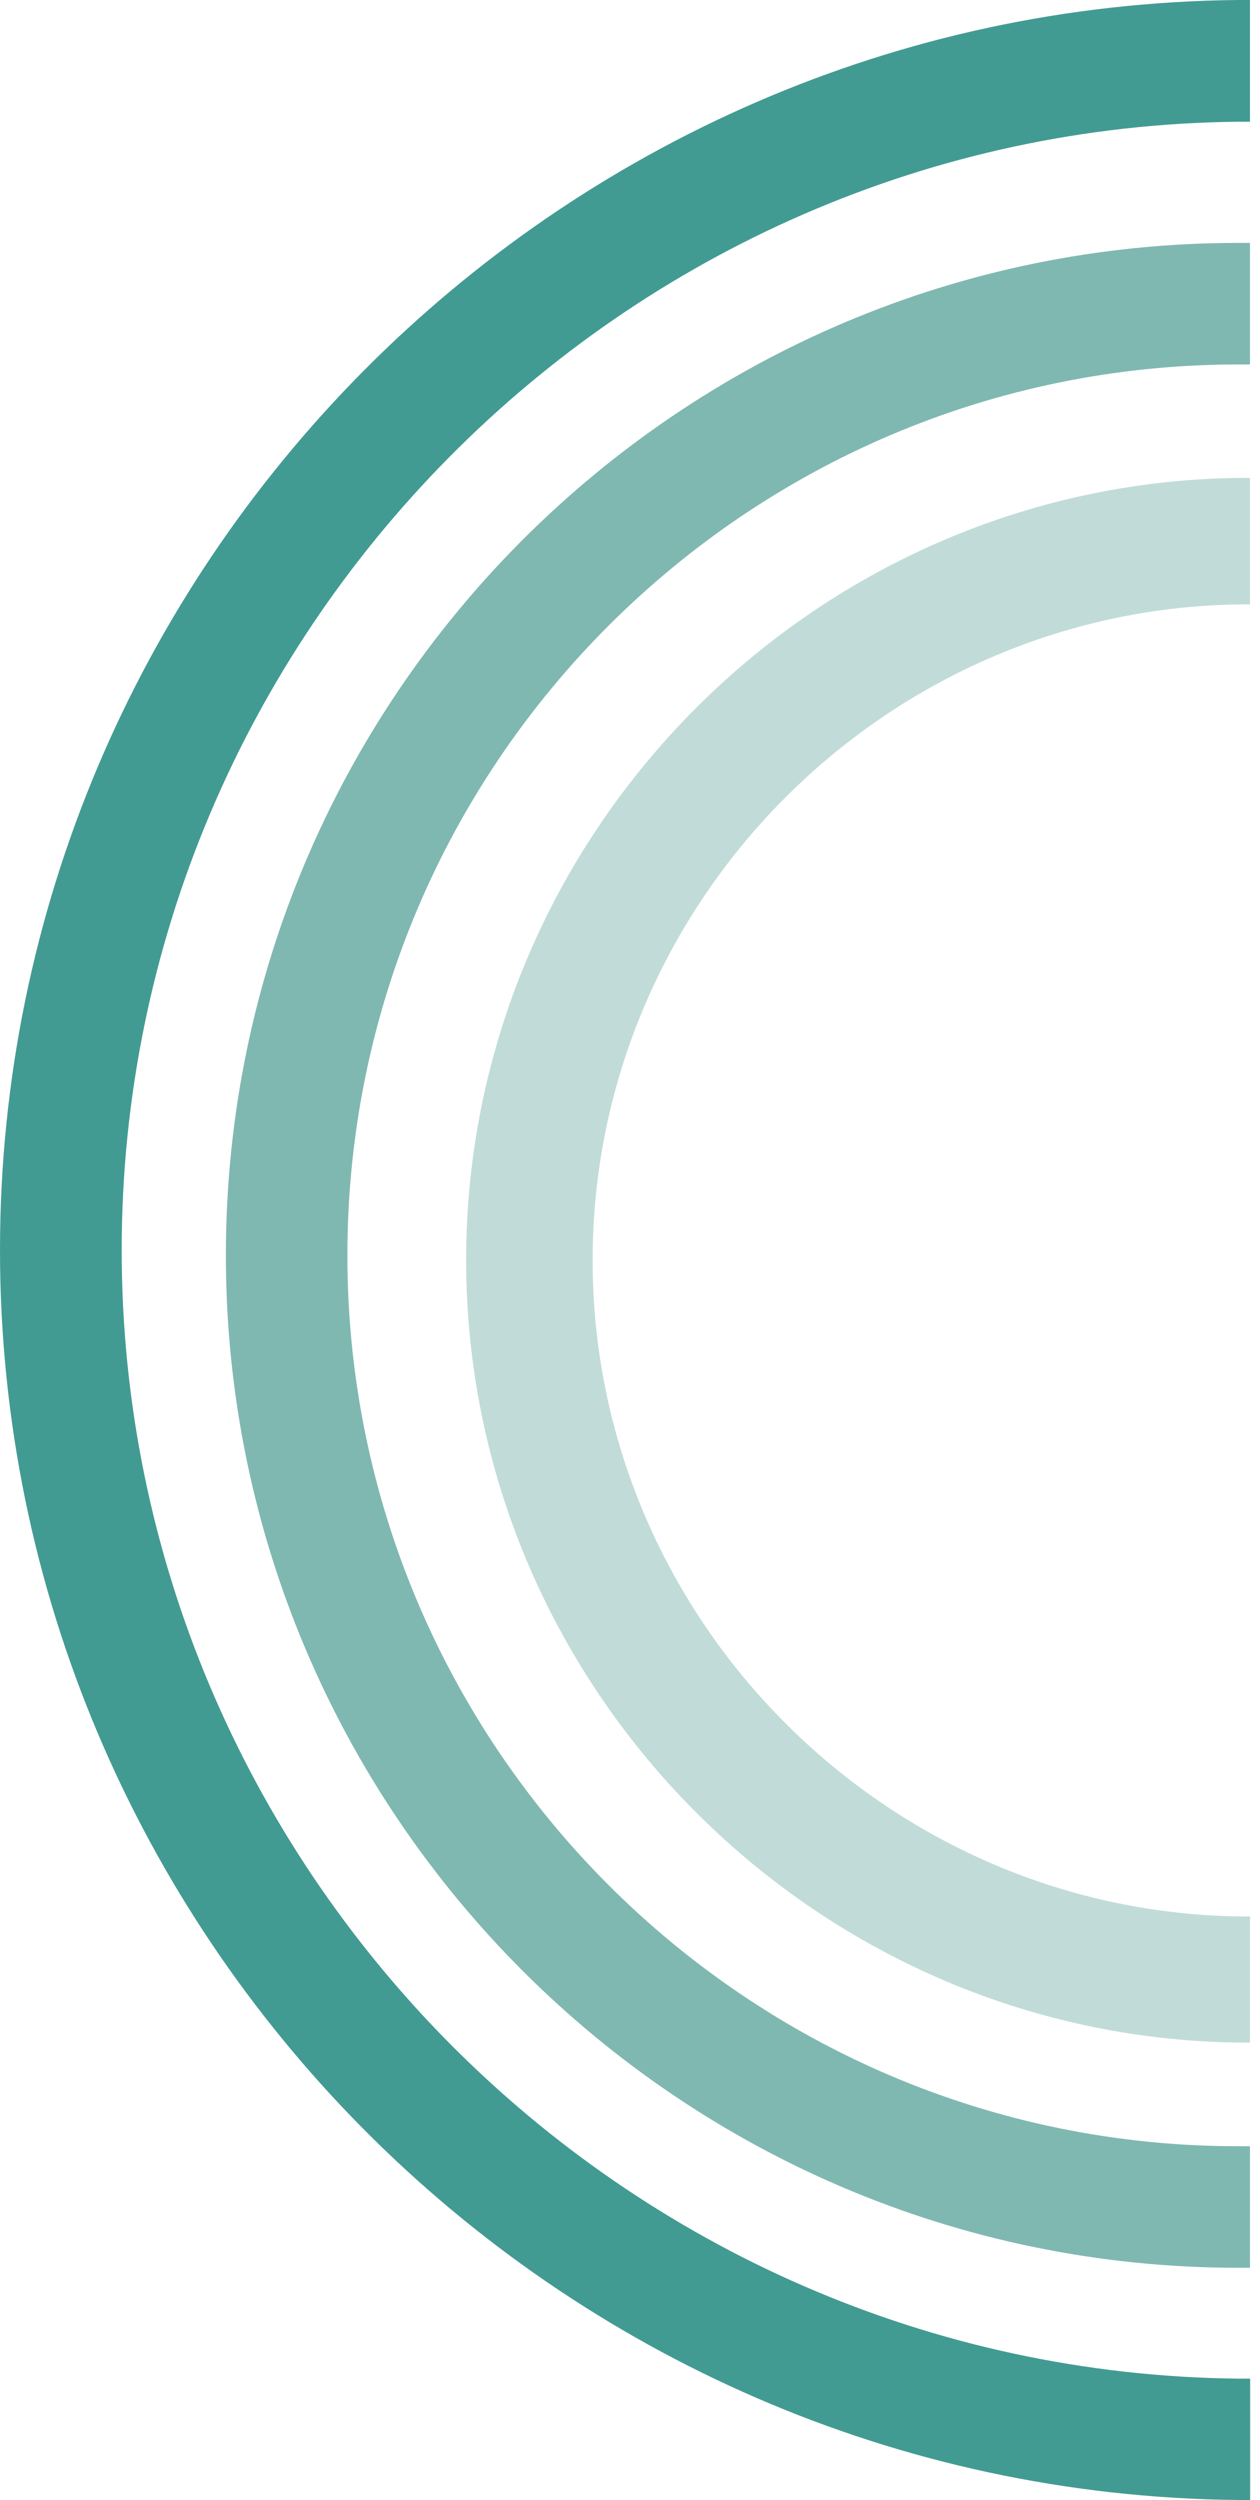
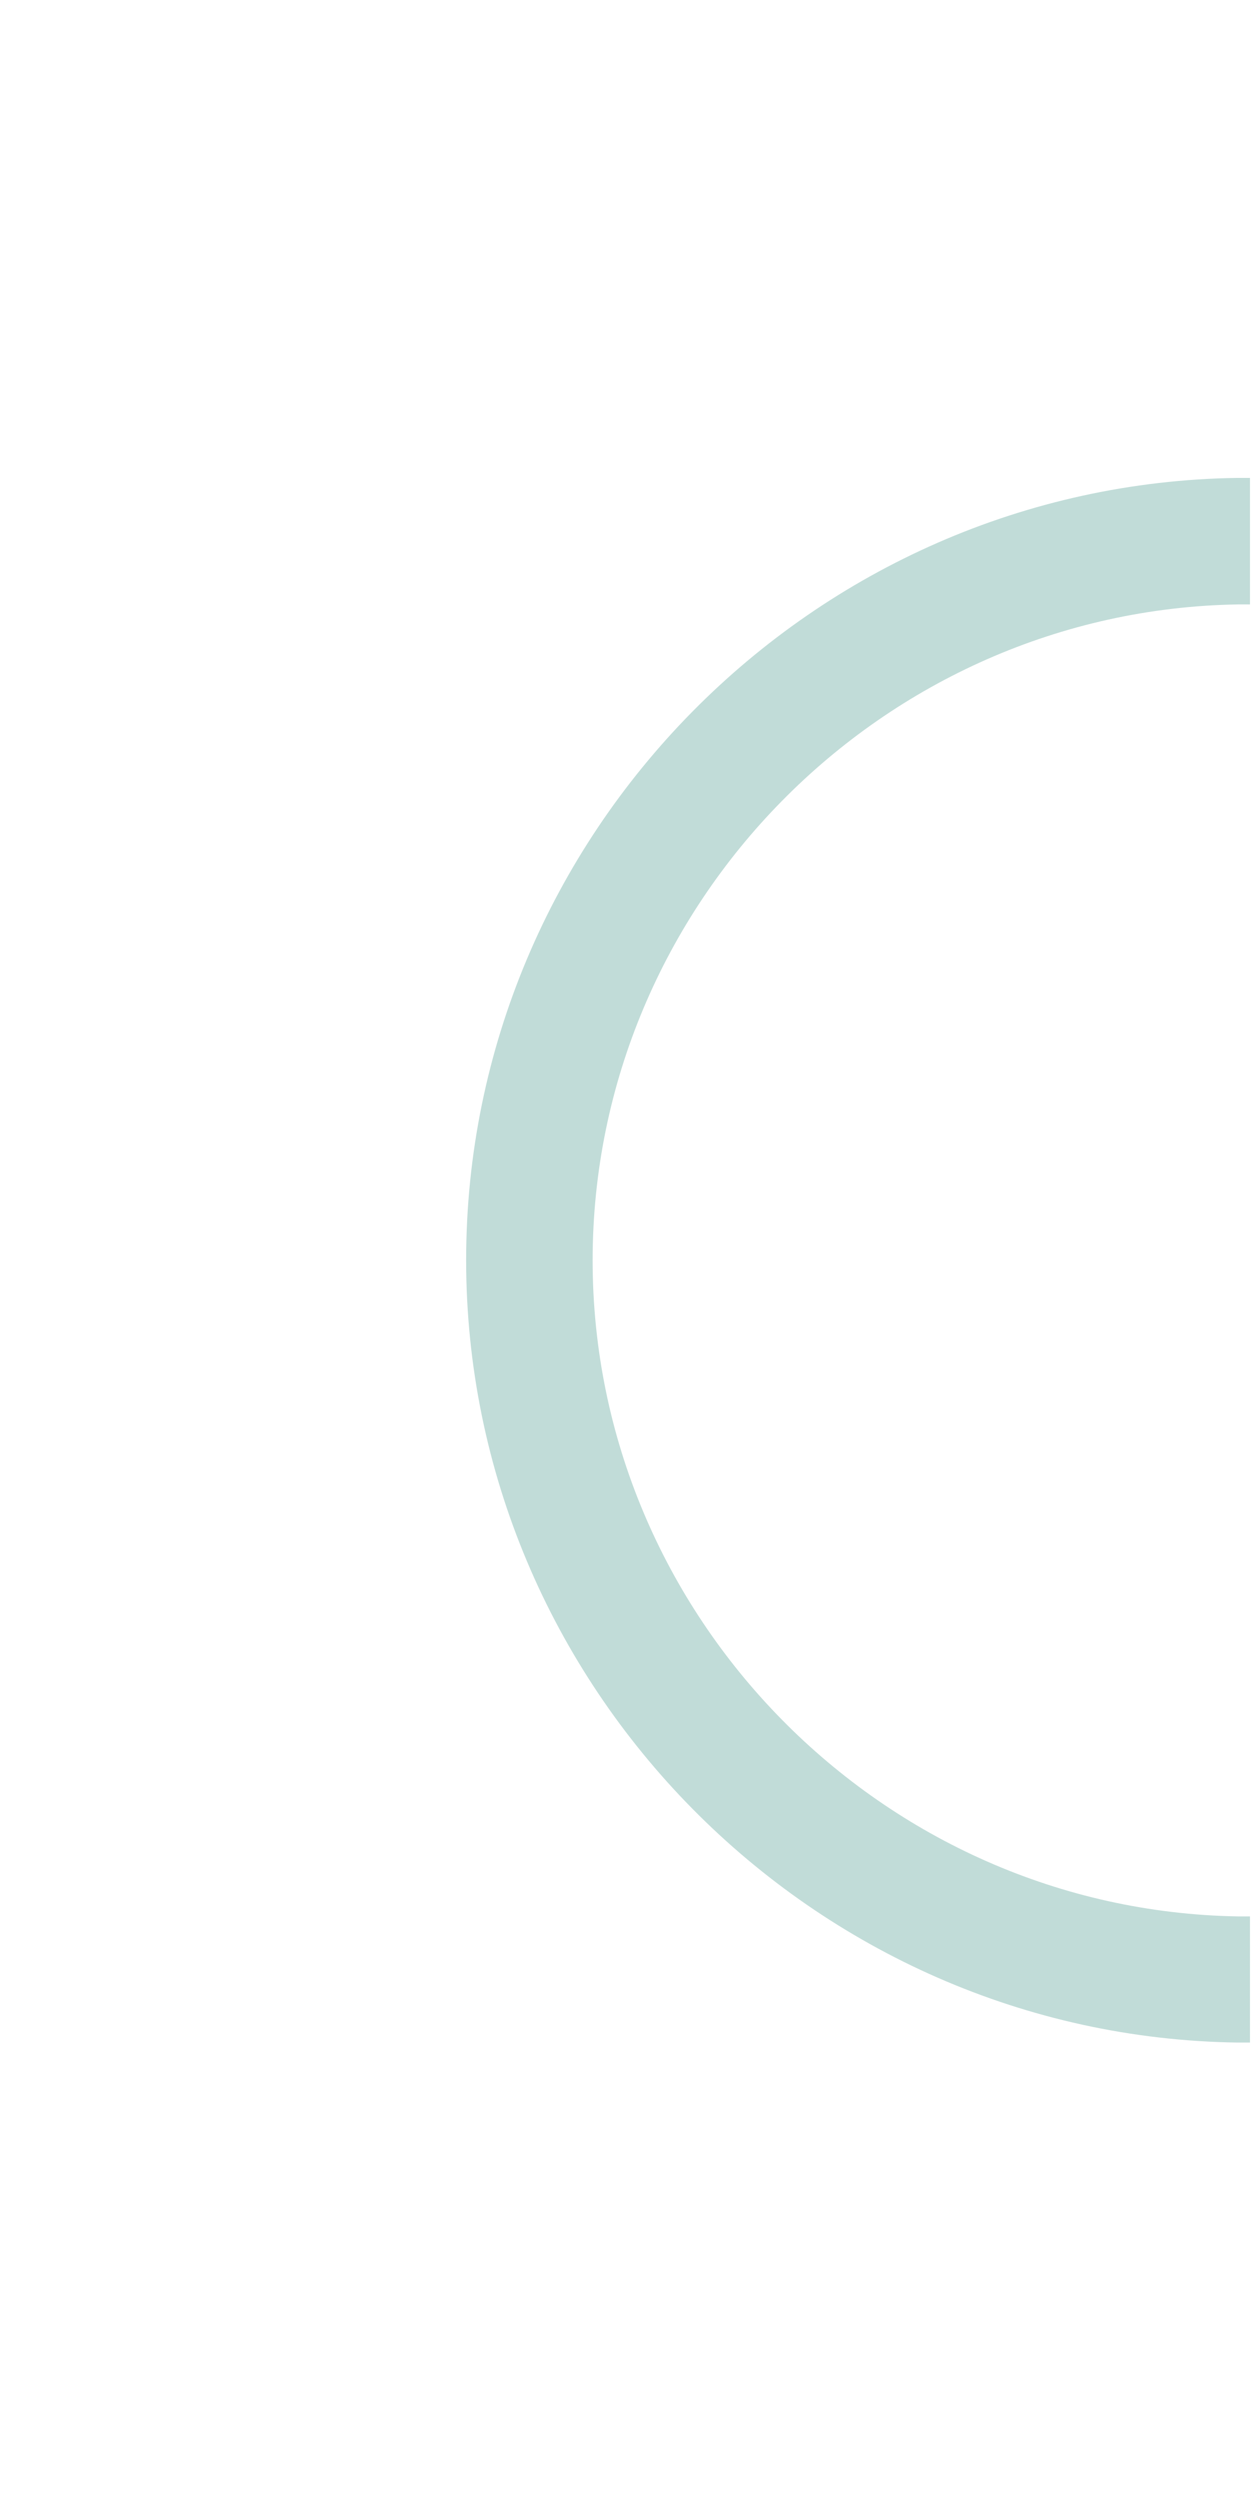
<svg xmlns="http://www.w3.org/2000/svg" fill="none" height="100%" overflow="visible" preserveAspectRatio="none" style="display: block;" viewBox="0 0 123 244" width="100%">
  <g id="Group">
-     <path d="M120.834 0C54.198 0.648 0 55.37 0 121.991C0 188.612 54.198 243.334 120.834 243.982H122.04V232.138H120.87C60.768 231.507 11.88 182.095 11.88 122.009C11.88 61.922 60.75 12.492 120.852 11.88H122.022V0H120.816H120.834Z" fill="#429B92" id="Vector" />
-     <path d="M120.834 23.707C66.366 23.707 22.05 68.043 22.05 122.513C22.05 176.983 66.366 221.301 120.834 221.319H122.022V209.457H120.834C72.9 209.457 33.912 170.449 33.912 122.513C33.912 74.577 72.9 35.587 120.834 35.569H122.022V23.707H120.834Z" fill="#7FB8B1" id="Vector_2" />
    <path d="M120.816 46.64C79.29 47.216 45.504 81.453 45.504 122.981C45.504 164.509 79.29 198.764 120.816 199.34H122.022V187.028H120.852C86.112 186.452 57.852 157.74 57.852 122.999C57.852 88.258 86.112 59.546 120.852 58.988H122.022V46.64H120.816Z" fill="#C1DCD8" id="Vector_3" />
  </g>
</svg>